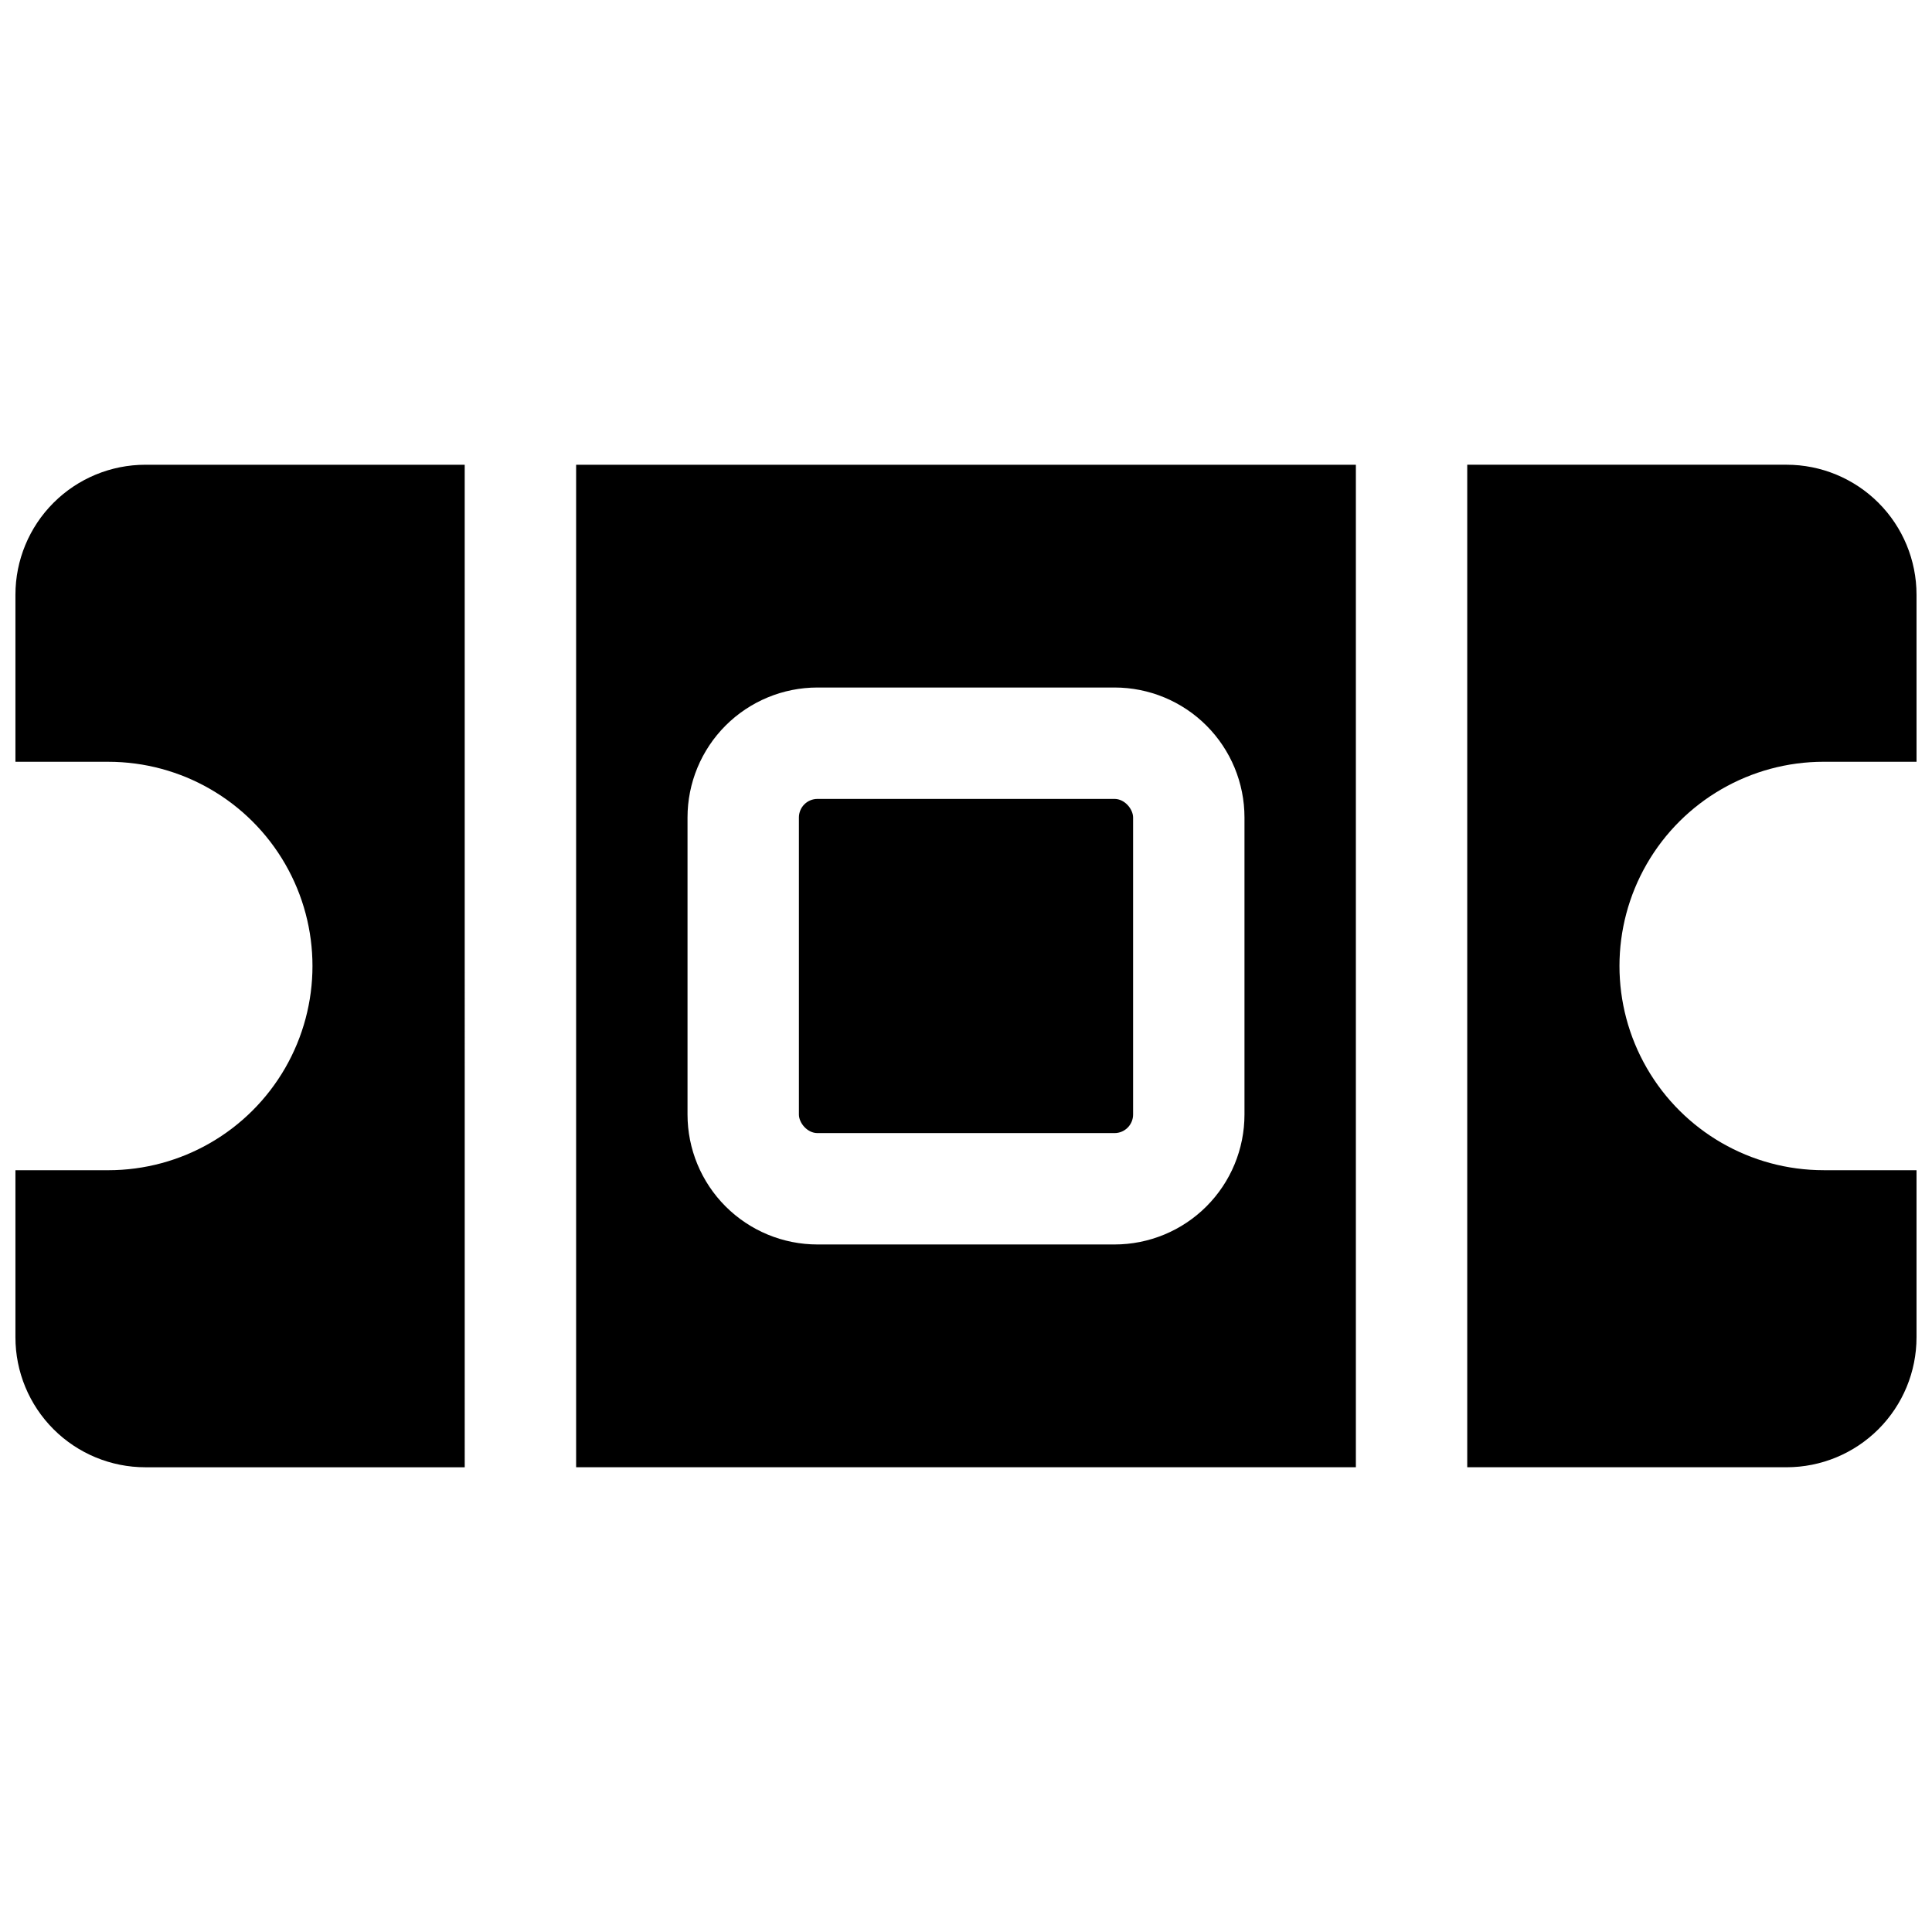
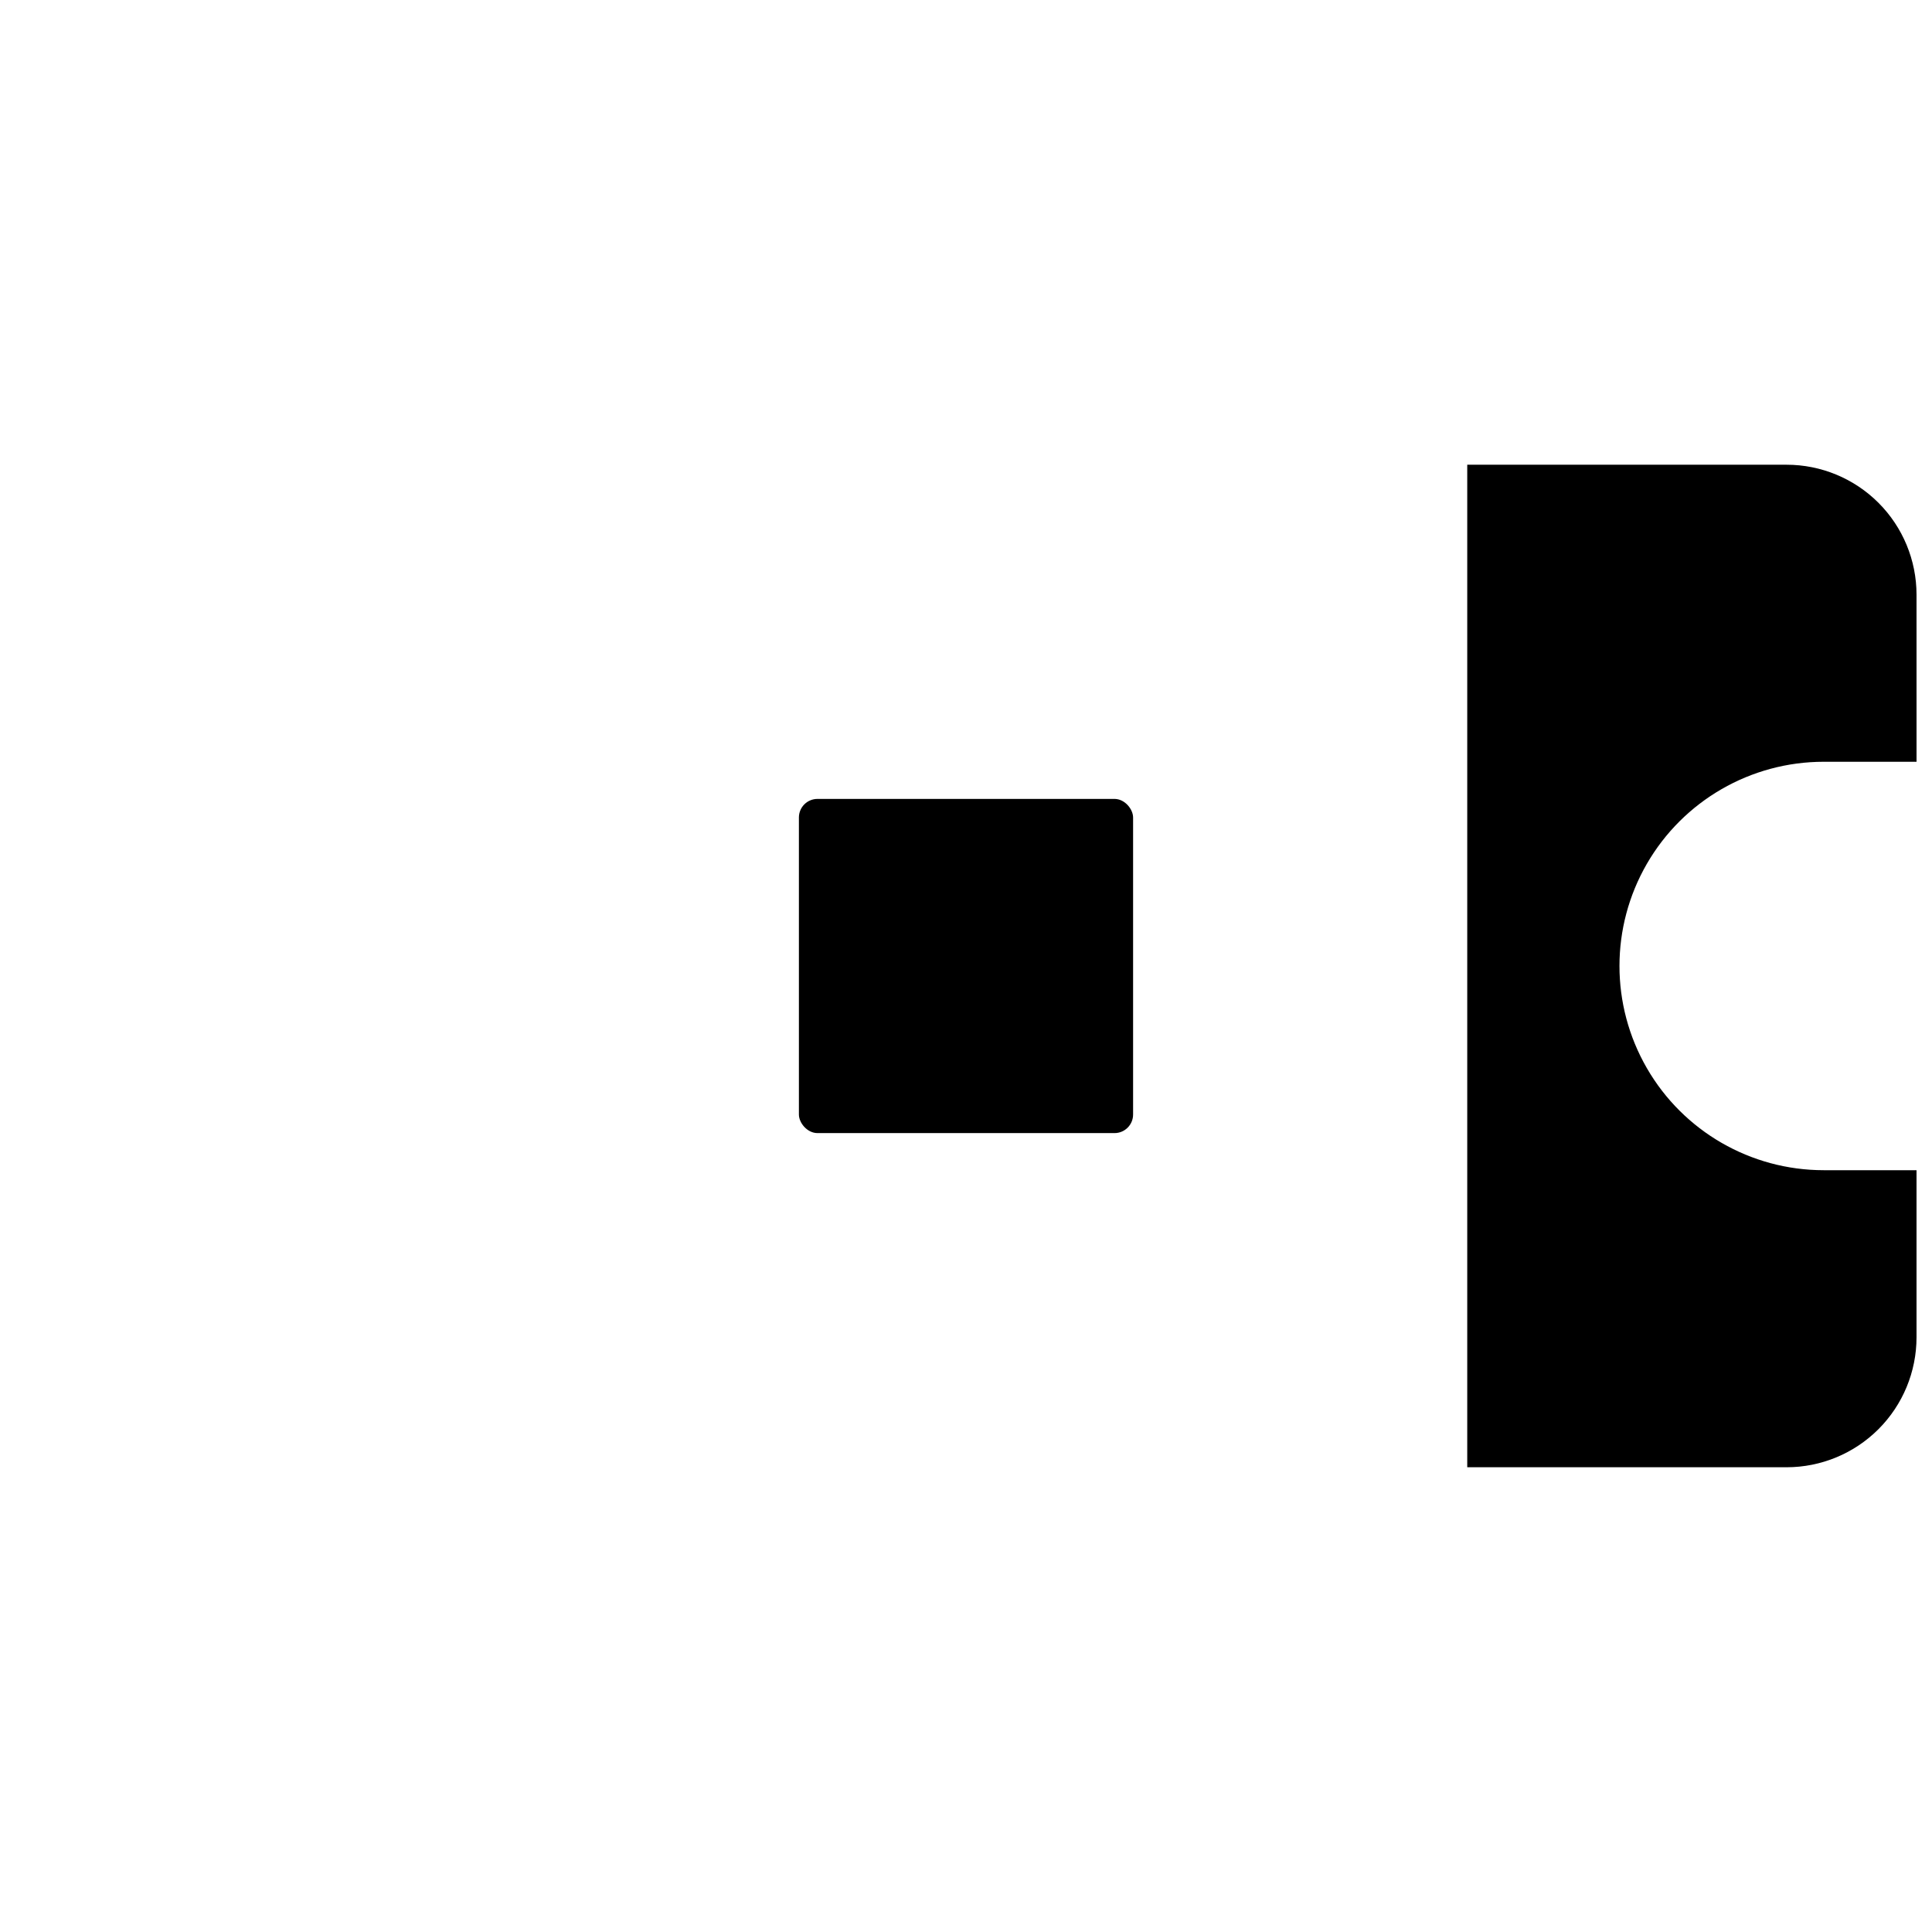
<svg xmlns="http://www.w3.org/2000/svg" width="800px" height="800px" version="1.1" viewBox="144 144 512 512">
  <defs>
    <clipPath id="b">
-       <path d="m148.09 267h119.91v266h-119.91z" />
-     </clipPath>
+       </clipPath>
    <clipPath id="a">
      <path d="m532 267h119.9v266h-119.9z" />
    </clipPath>
  </defs>
-   <path d="m296.68 532.84h206.64v-265.68h-206.64zm29.52-172.2v-0.004c0-9.133 3.629-17.891 10.086-24.352 6.461-6.457 15.219-10.086 24.352-10.086h78.723c9.133 0 17.895 3.629 24.352 10.086 6.461 6.461 10.086 15.219 10.086 24.352v78.723c0 9.133-3.625 17.895-10.086 24.352-6.457 6.461-15.219 10.086-24.352 10.086h-78.723c-9.133 0-17.891-3.625-24.352-10.086-6.457-6.457-10.086-15.219-10.086-24.352z" />
  <path d="m360.64 355.72h78.719c2.719 0 4.922 2.719 4.922 4.922v78.719c0 2.719-2.203 4.922-4.922 4.922h-78.719c-2.719 0-4.922-2.719-4.922-4.922v-78.719c0-2.719 2.203-4.922 4.922-4.922z" />
  <g clip-path="url(#b)">
    <path d="m148.09 301.6v44.281h24.602c19.332 0 37.199 10.316 46.867 27.059 9.668 16.746 9.668 37.375 0 54.121s-27.535 27.059-46.867 27.059h-24.602v44.281c0 9.133 3.629 17.895 10.086 24.352 6.461 6.461 15.219 10.09 24.355 10.09h84.625l-0.004-265.68h-84.621c-9.137 0-17.895 3.629-24.355 10.09-6.457 6.457-10.086 15.219-10.086 24.352z" />
  </g>
  <g clip-path="url(#a)">
    <path d="m627.3 345.88h24.602l-0.004-44.281c0-9.133-3.629-17.895-10.086-24.352-6.461-6.461-15.219-10.09-24.352-10.09h-84.625v265.68h84.625c9.133 0 17.891-3.629 24.352-10.09 6.457-6.457 10.086-15.219 10.086-24.352v-44.281h-24.598c-19.336 0-37.203-10.312-46.871-27.059-9.668-16.746-9.668-37.375 0-54.121 9.668-16.742 27.535-27.059 46.871-27.059z" />
  </g>
</svg>